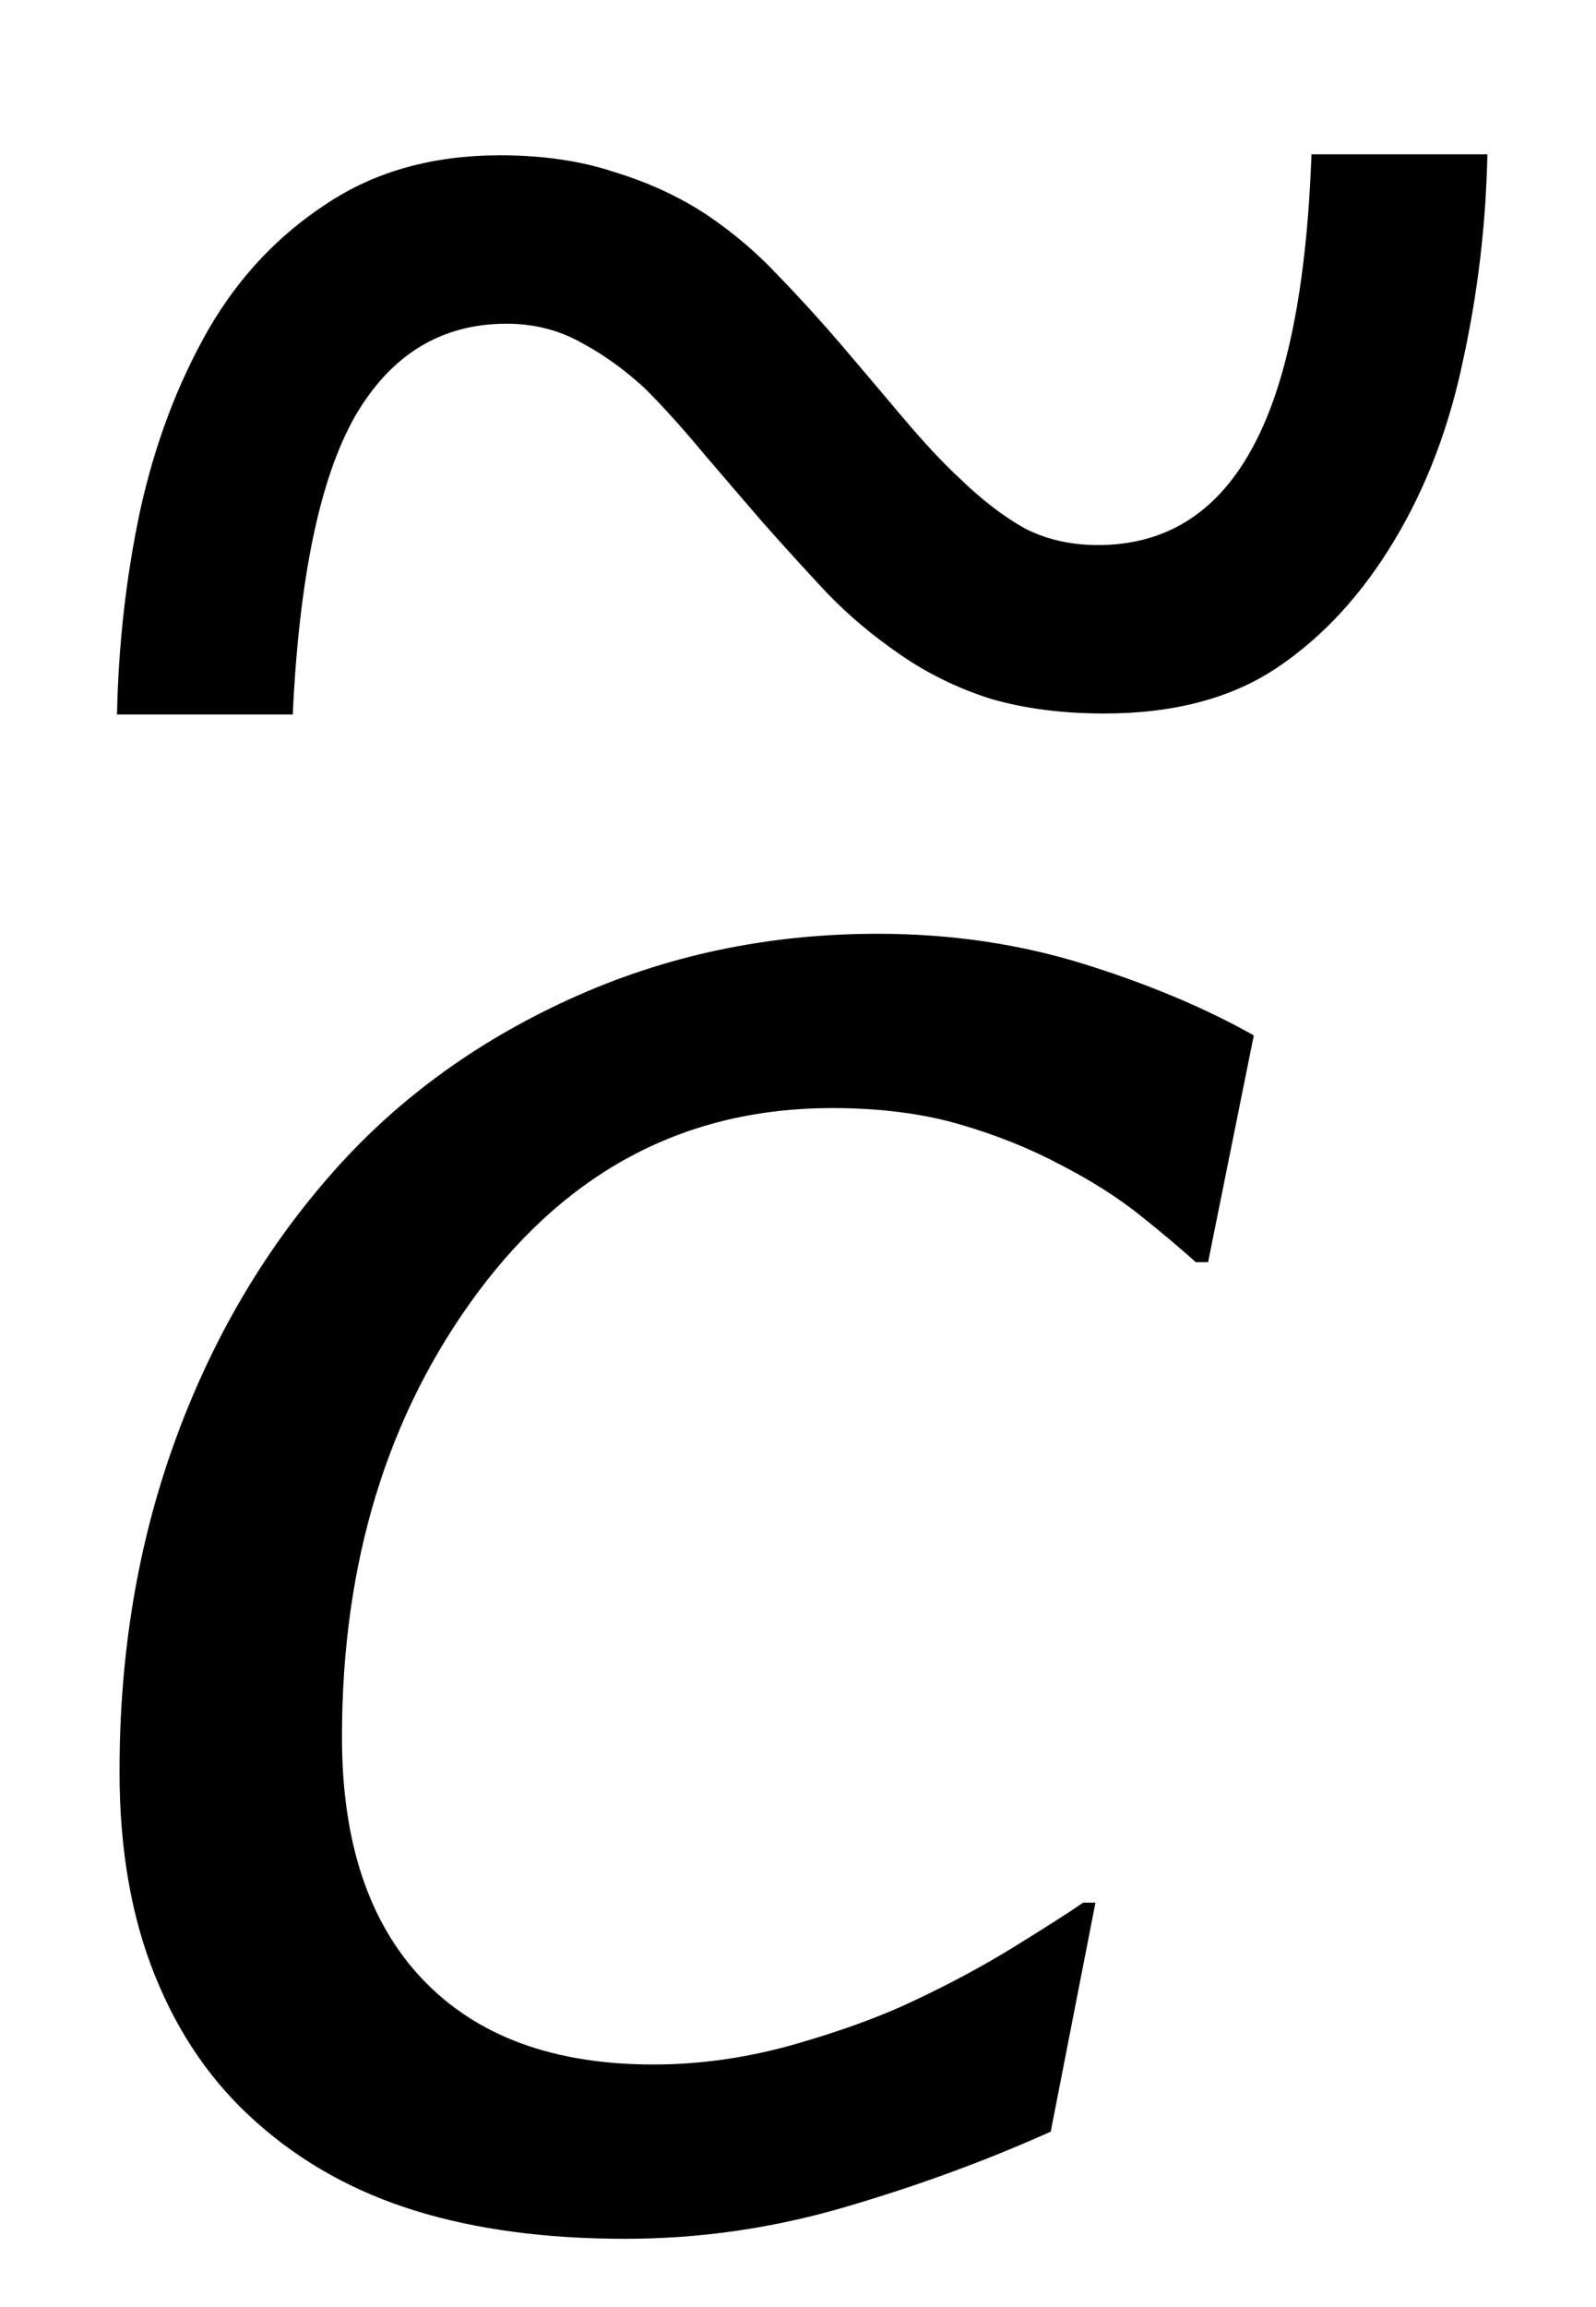
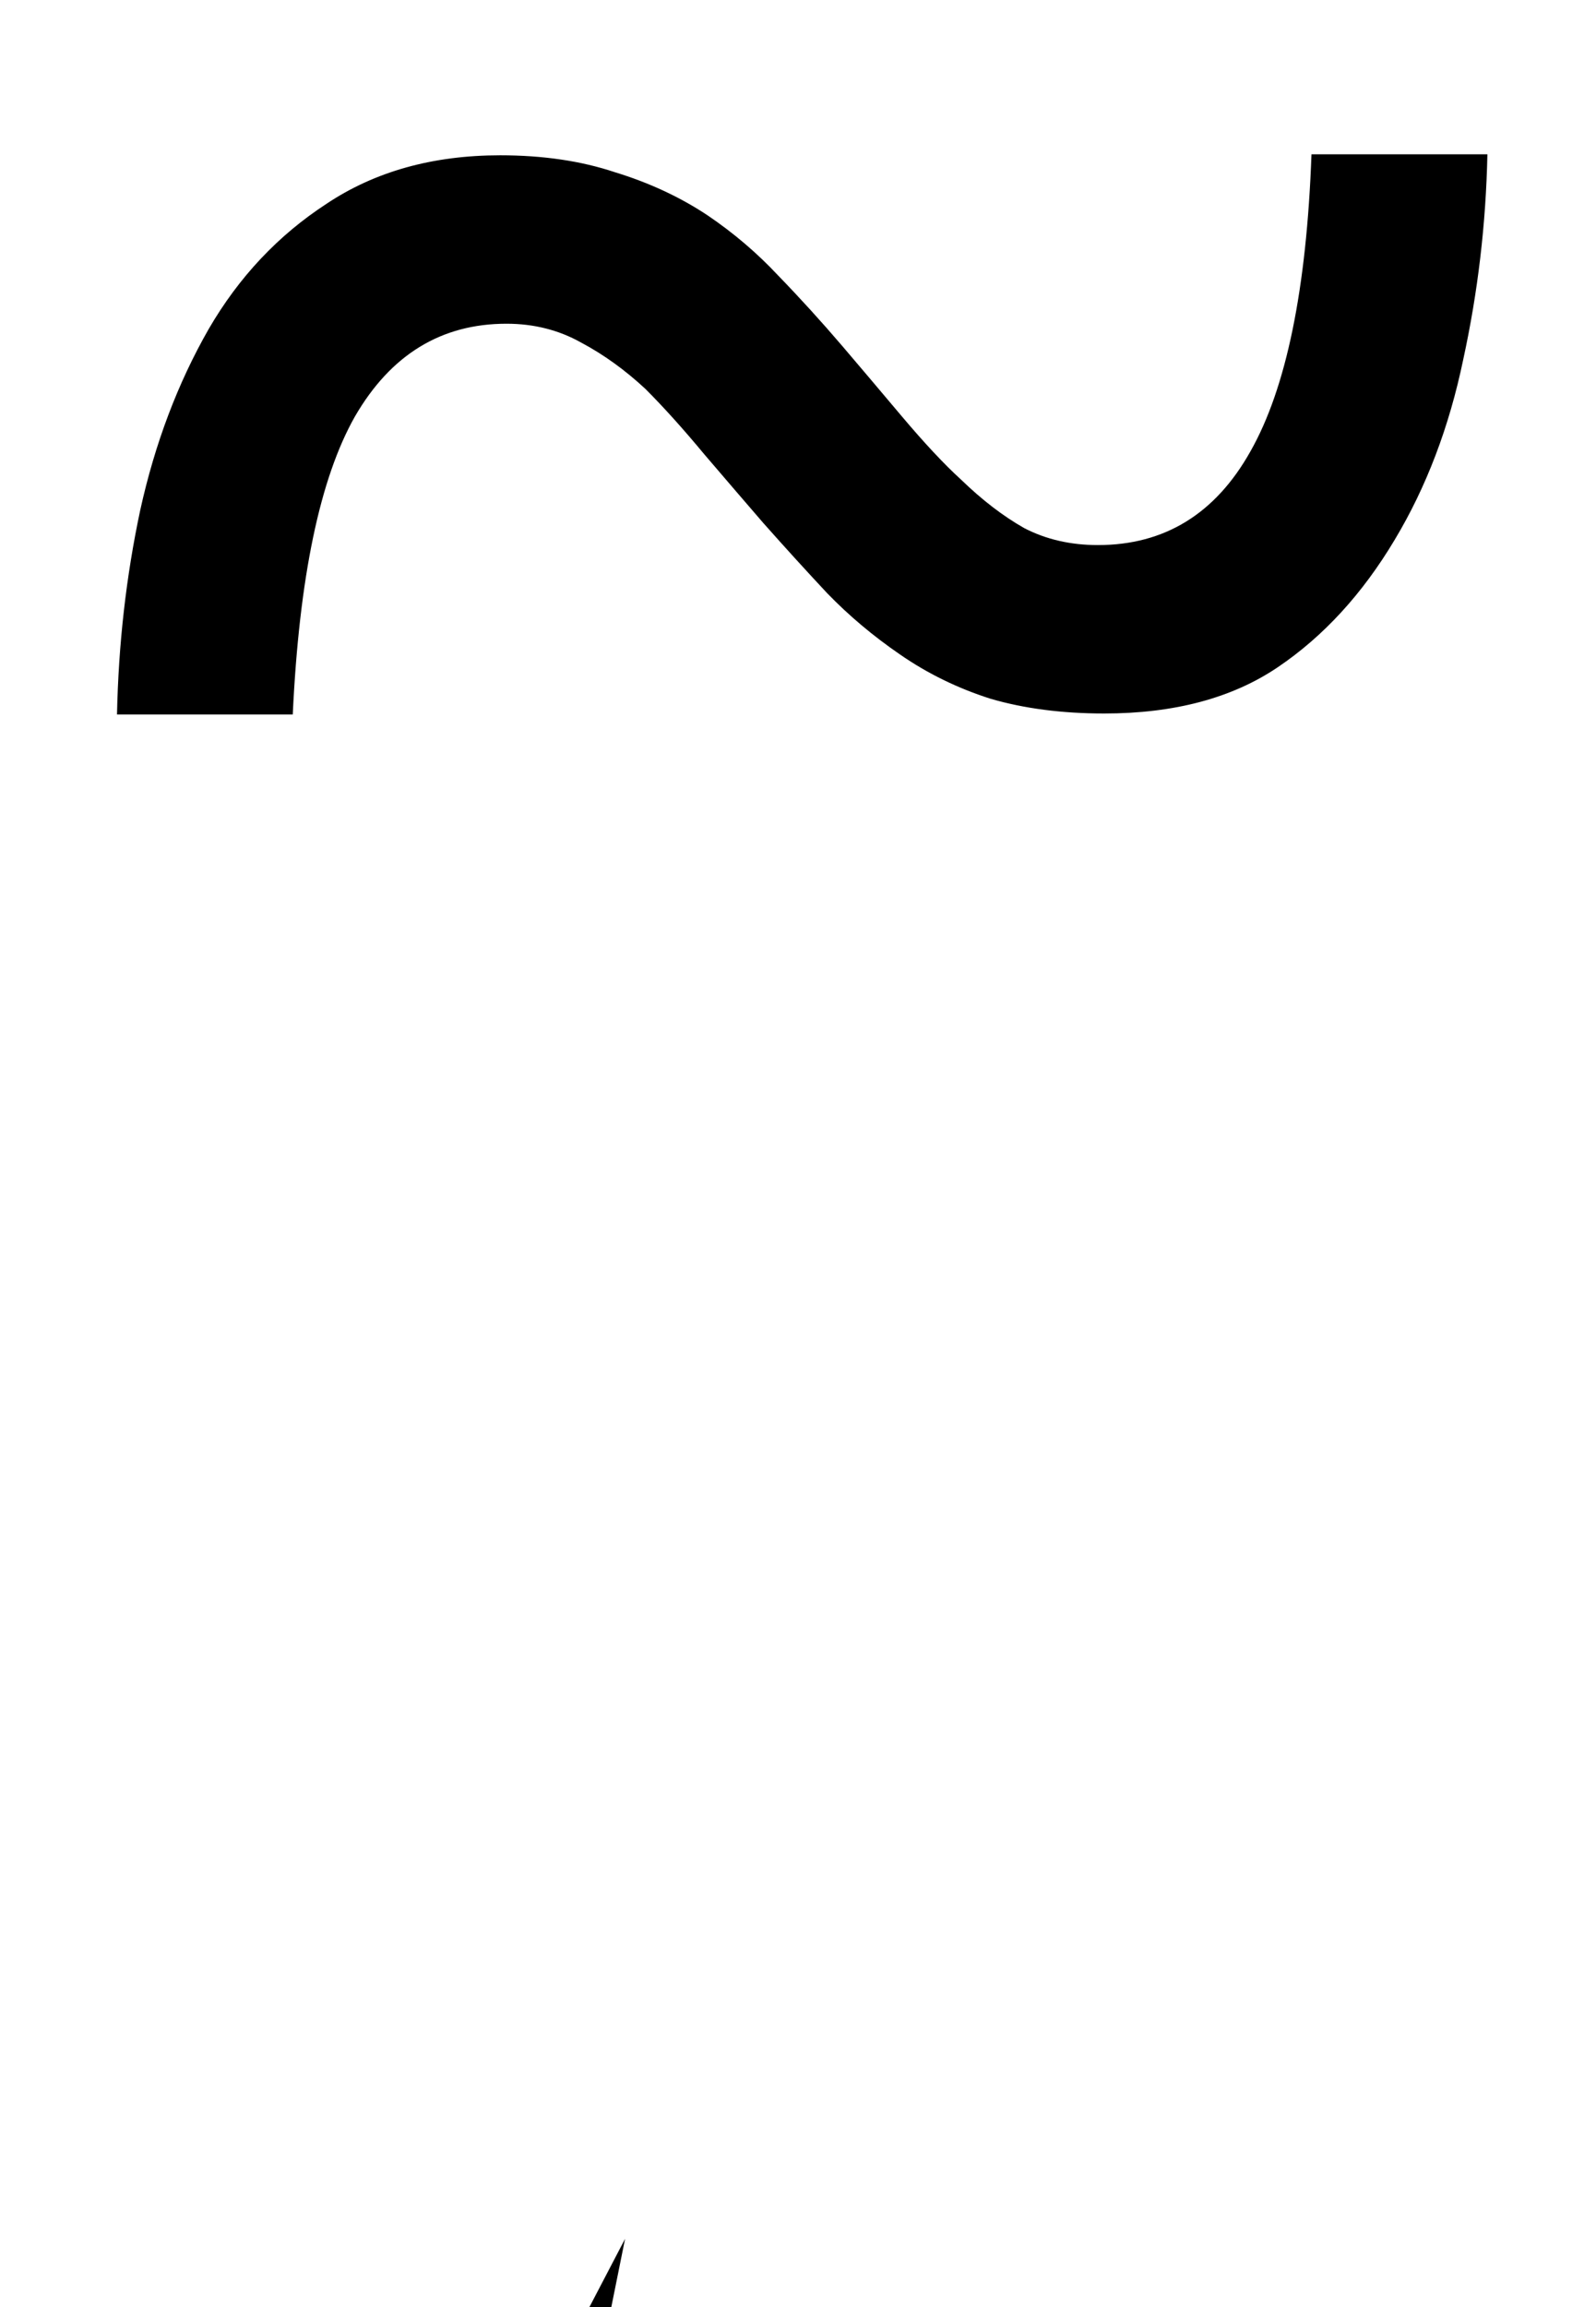
<svg xmlns="http://www.w3.org/2000/svg" xmlns:ns1="http://www.inkscape.org/namespaces/inkscape" xmlns:ns2="http://sodipodi.sourceforge.net/DTD/sodipodi-0.dtd" width="9" height="13" id="svg2" version="1.1" ns1:version="0.91 r13725" ns2:docname="ctildeitalic.svg">
  <defs id="defs4" />
  <ns2:namedview id="base" pagecolor="#ffffff" bordercolor="#666666" borderopacity="1.0" ns1:pageopacity="0.0" ns1:pageshadow="2" ns1:zoom="45.254834" ns1:cx="-0.66824338" ns1:cy="9.5958393" ns1:document-units="px" ns1:current-layer="layer1" showgrid="true" showguides="true" ns1:guide-bbox="true" showborder="true" borderlayer="false" width="12px" ns1:window-width="1920" ns1:window-height="1058" ns1:window-x="1912" ns1:window-y="-8" ns1:window-maximized="1" fit-margin-top="0" fit-margin-left="0" fit-margin-right="0" fit-margin-bottom="0" ns1:snap-global="false">
    <ns2:guide orientation="0,1" position="267.497,495.768" id="guide3008" />
    <ns2:guide orientation="1,0" position="262.027,486.232" id="guide3010" />
    <ns2:guide orientation="1,0" position="270.535,485.437" id="guide3012" />
    <ns2:guide orientation="0,1" position="-11.203,8.795" id="guide3003" />
    <ns2:guide orientation="0,1" position="-12.838,6.806" id="guide3005" />
    <ns1:grid type="xygrid" id="grid3001" empspacing="5" visible="true" enabled="true" snapvisiblegridlinesonly="true" originx="-3.906" originy="-1.179" />
  </ns2:namedview>
  <g ns1:groupmode="layer" id="layer2" ns1:label="Real hat" style="display:none" ns2:insensitive="true" transform="translate(-4.468,-0.633)">
    <flowRoot xml:space="preserve" id="flowRoot3026" style="font-style:normal;font-weight:normal;font-size:13px;line-height:125%;font-family:Sans;letter-spacing:0px;word-spacing:0px;display:inline;fill:#000000;fill-opacity:1;stroke:none" transform="matrix(1.028,0,0,0.713,-27.424,-15.159)">
      <flowRegion id="flowRegion3028">
-         <rect id="rect3030" width="26.693" height="17.678" x="26.34" y="18.055" />
-       </flowRegion>
+         </flowRegion>
      <flowPara id="flowPara3034">˄</flowPara>
    </flowRoot>
  </g>
  <g ns1:label="SVG version" ns1:groupmode="layer" id="layer1" transform="translate(-5.589,-1035.611)" style="display:inline">
    <g style="font-style:normal;font-weight:normal;font-size:40px;line-height:125%;font-family:Sans;letter-spacing:0px;word-spacing:0px;display:inline;fill:#000000;fill-opacity:1;stroke:none" id="text2985-1" transform="matrix(0.948,0,0,0.948,4.079,52.65)">
-       <path d="m 5.311,1050.186 c -0.469,0 -0.884,-0.055 -1.245,-0.166 -0.361,-0.111 -0.676,-0.285 -0.946,-0.525 -0.261,-0.23 -0.463,-0.52 -0.604,-0.87 -0.142,-0.35 -0.213,-0.757 -0.212,-1.222 -6e-7,-0.695 0.108,-1.344 0.325,-1.946 0.217,-0.602 0.525,-1.131 0.923,-1.587 0.385,-0.443 0.861,-0.793 1.428,-1.052 0.567,-0.259 1.178,-0.389 1.833,-0.389 0.434,0 0.842,0.06 1.225,0.179 0.383,0.119 0.721,0.261 1.013,0.425 l -0.272,1.348 -0.073,0 c -0.089,-0.08 -0.199,-0.173 -0.332,-0.279 -0.133,-0.106 -0.29,-0.206 -0.471,-0.299 -0.182,-0.097 -0.383,-0.178 -0.604,-0.242 -0.221,-0.064 -0.474,-0.096 -0.757,-0.096 -0.859,0 -1.559,0.363 -2.102,1.089 -0.542,0.726 -0.813,1.609 -0.813,2.65 -1.9e-6,0.624 0.16,1.105 0.481,1.441 0.321,0.337 0.778,0.505 1.371,0.505 0.279,0 0.558,-0.04 0.837,-0.119 0.279,-0.08 0.516,-0.166 0.711,-0.259 0.217,-0.102 0.418,-0.21 0.604,-0.325 0.186,-0.115 0.321,-0.201 0.405,-0.259 l 0.073,0 -0.266,1.361 c -0.385,0.173 -0.792,0.322 -1.222,0.448 -0.429,0.126 -0.865,0.189 -1.308,0.189 z" style="font-style:oblique;-inkscape-font-specification:'Verdana Oblique'" id="path3004" ns1:connector-curvature="0" />
+       <path d="m 5.311,1050.186 l -0.272,1.348 -0.073,0 c -0.089,-0.08 -0.199,-0.173 -0.332,-0.279 -0.133,-0.106 -0.29,-0.206 -0.471,-0.299 -0.182,-0.097 -0.383,-0.178 -0.604,-0.242 -0.221,-0.064 -0.474,-0.096 -0.757,-0.096 -0.859,0 -1.559,0.363 -2.102,1.089 -0.542,0.726 -0.813,1.609 -0.813,2.65 -1.9e-6,0.624 0.16,1.105 0.481,1.441 0.321,0.337 0.778,0.505 1.371,0.505 0.279,0 0.558,-0.04 0.837,-0.119 0.279,-0.08 0.516,-0.166 0.711,-0.259 0.217,-0.102 0.418,-0.21 0.604,-0.325 0.186,-0.115 0.321,-0.201 0.405,-0.259 l 0.073,0 -0.266,1.361 c -0.385,0.173 -0.792,0.322 -1.222,0.448 -0.429,0.126 -0.865,0.189 -1.308,0.189 z" style="font-style:oblique;-inkscape-font-specification:'Verdana Oblique'" id="path3004" ns1:connector-curvature="0" />
    </g>
    <g style="font-style:italic;font-variant:normal;font-weight:normal;font-stretch:normal;font-size:13px;line-height:125%;font-family:Verdana;-inkscape-font-specification:'Verdana Italic';letter-spacing:0px;word-spacing:0px;display:inline;fill:#000000;fill-opacity:1;stroke:none" id="text2996" transform="matrix(0.935,0,0,0.935,1.024,67.814)">
      <path d="m 13.853,1036.007 q -0.013,0.628 -0.146,1.238 -0.127,0.609 -0.413,1.085 -0.292,0.489 -0.705,0.768 -0.413,0.279 -1.047,0.279 -0.381,0 -0.686,-0.089 -0.298,-0.095 -0.546,-0.267 -0.241,-0.165 -0.438,-0.368 -0.19,-0.203 -0.387,-0.425 -0.165,-0.191 -0.355,-0.413 -0.19,-0.229 -0.355,-0.394 -0.184,-0.171 -0.387,-0.279 -0.203,-0.114 -0.451,-0.114 -0.59,0 -0.914,0.559 -0.317,0.559 -0.375,1.796 l -1.06,0 q 0.013,-0.635 0.14,-1.231 0.133,-0.603 0.413,-1.092 0.273,-0.47 0.711,-0.755 0.438,-0.292 1.047,-0.292 0.387,0 0.692,0.102 0.311,0.095 0.559,0.26 0.235,0.159 0.425,0.362 0.197,0.203 0.387,0.425 0.146,0.171 0.355,0.419 0.209,0.248 0.362,0.387 0.19,0.184 0.381,0.292 0.197,0.102 0.444,0.102 0.603,0 0.92,-0.565 0.324,-0.571 0.368,-1.79 l 1.06,0 z" id="path4165" ns1:connector-curvature="0" />
    </g>
  </g>
</svg>